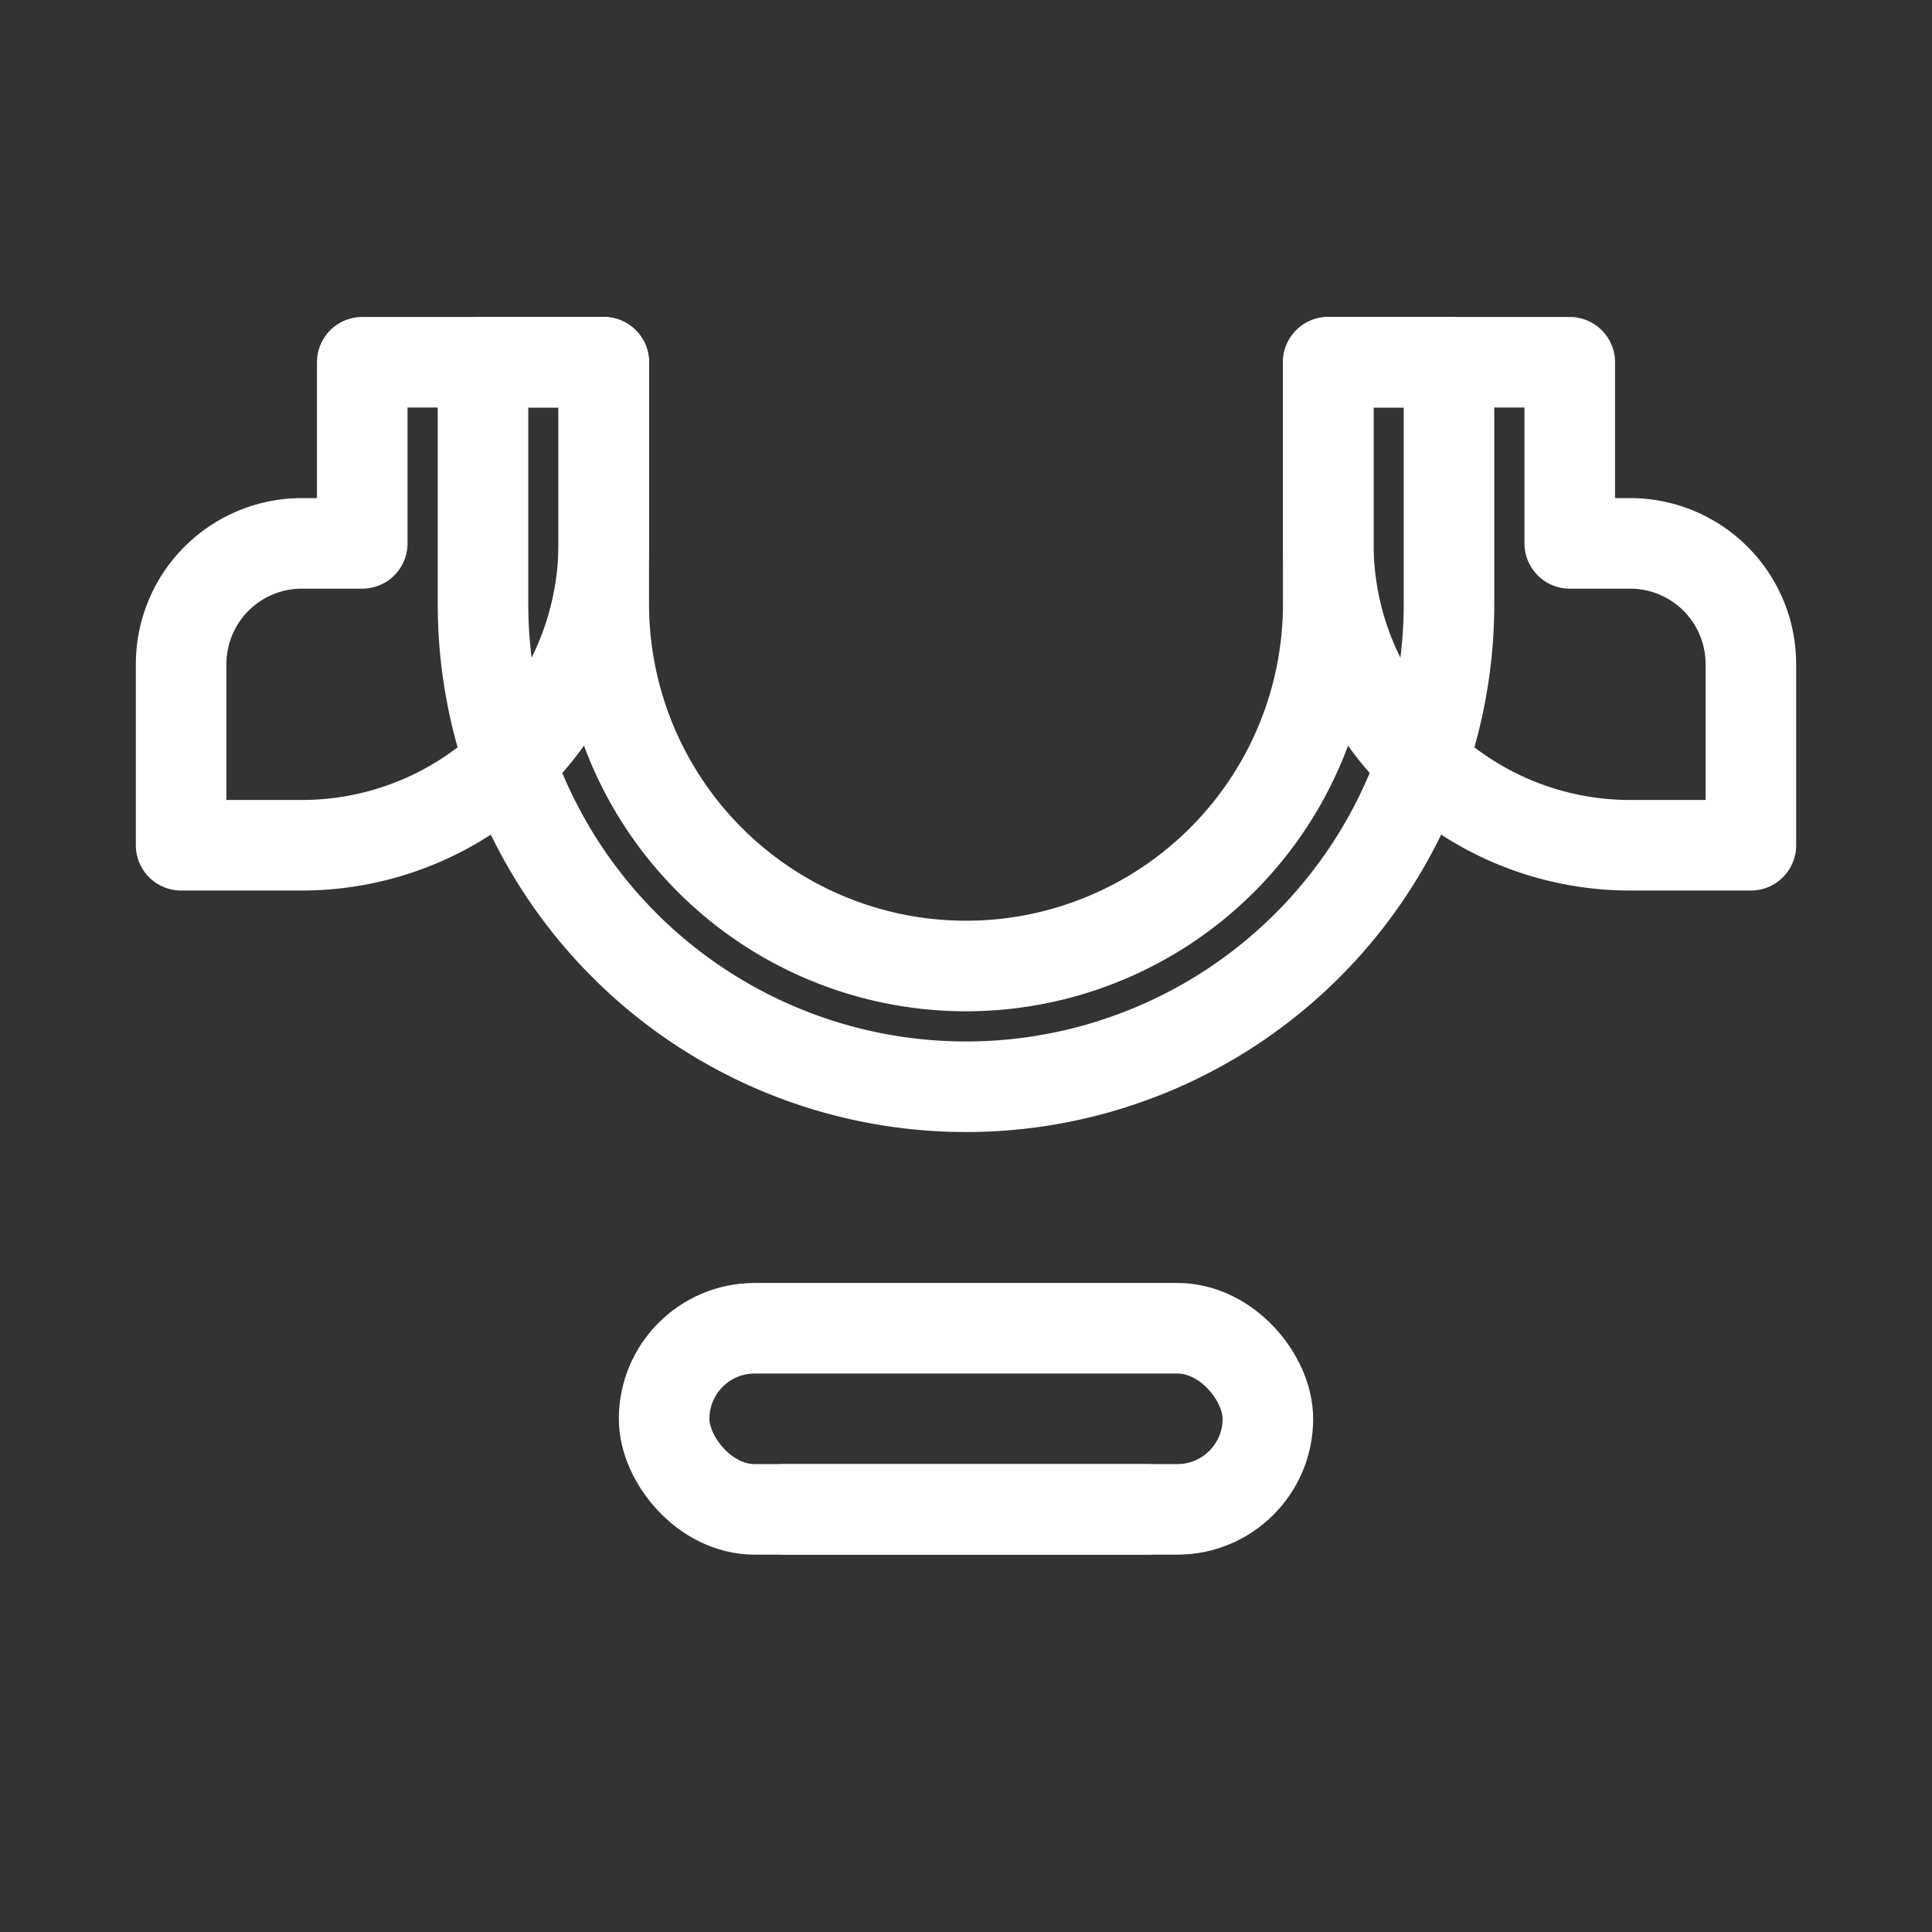
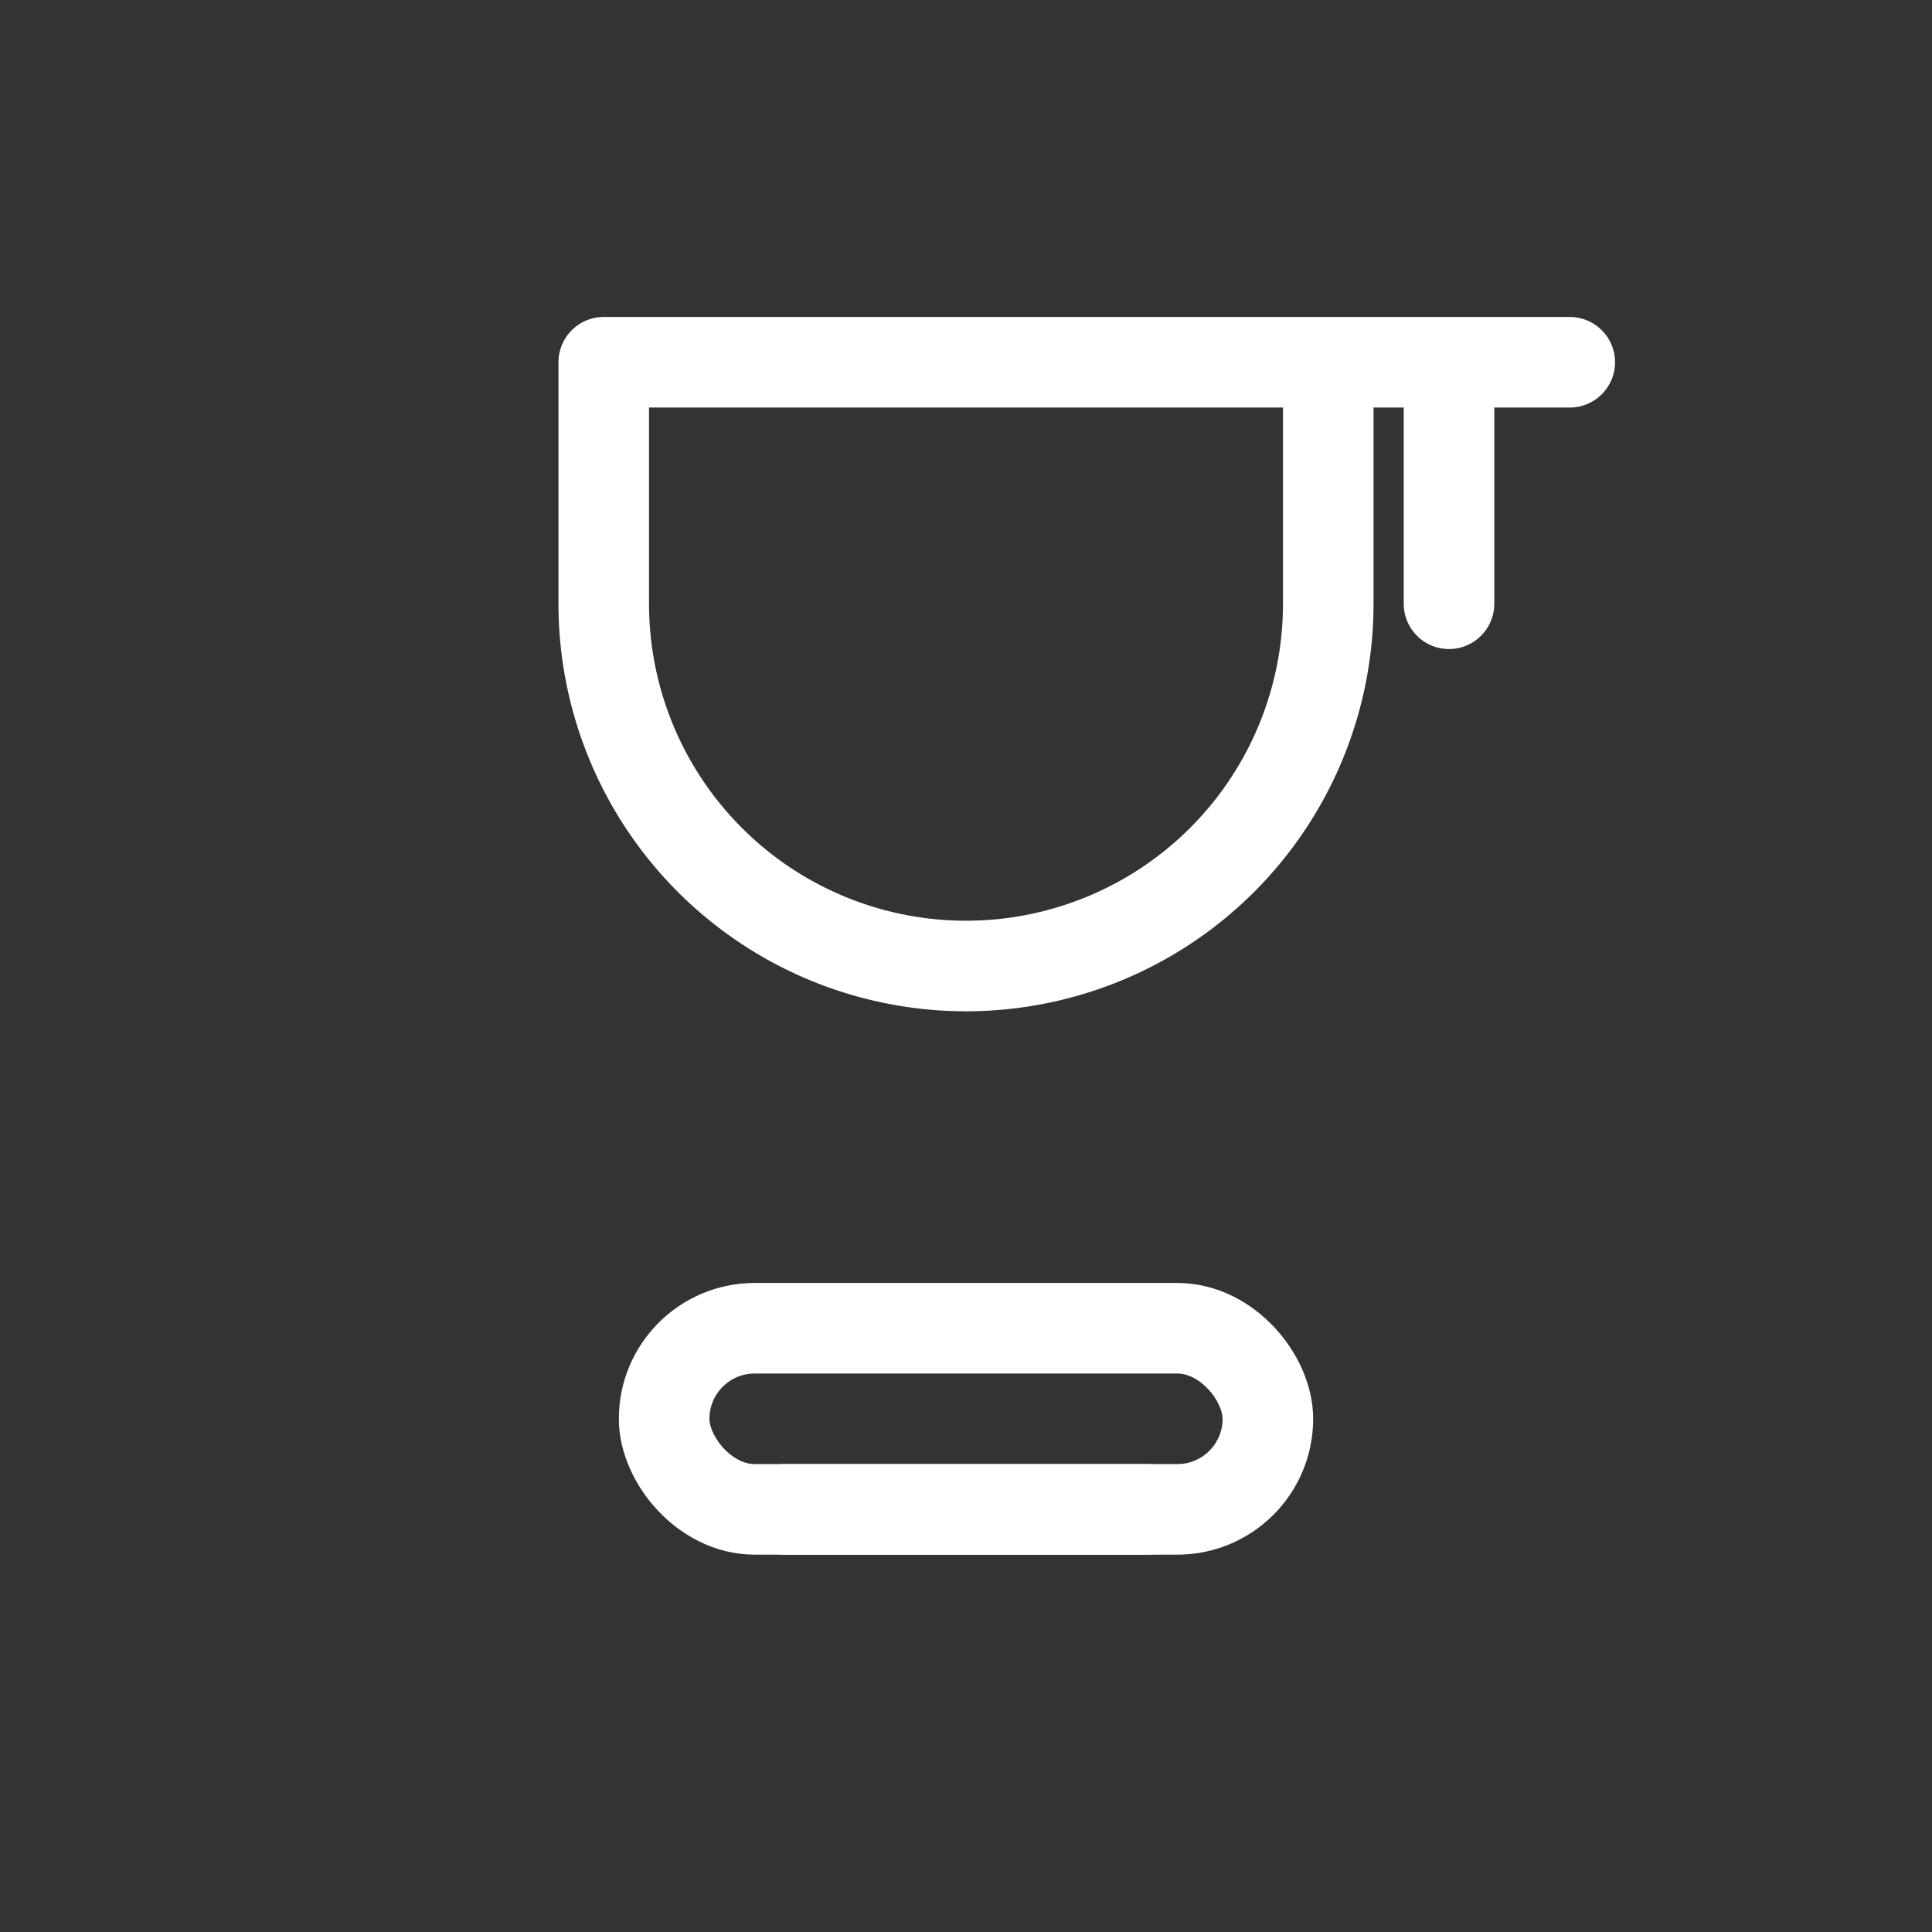
<svg xmlns="http://www.w3.org/2000/svg" viewBox="0 0 64 64" width="48" height="48">
  <rect x="0" y="0" width="64" height="64" fill="#333333" stroke="none" />
  <g fill="none" stroke="#fff" stroke-width="3" stroke-linecap="round" stroke-linejoin="round">
-     <path d="M20 12v8a12 12 0 0 0 24 0v-8h4v8a16 16 0 0 1-16 16 16 16 0 0 1-16-16v-8h4z" />
-     <path d="M12 12h8v6a10 10 0 0 1-10 10H6v-6a4 4 0 0 1 4-4h2zM52 12h-8v6a10 10 0 0 0 10 10h4v-6a4 4 0 0 0-4-4h-2z" />
+     <path d="M20 12v8a12 12 0 0 0 24 0v-8h4v8v-8h4z" />
    <rect x="22" y="44" width="20" height="6" rx="3" />
    <line x1="26" y1="50" x2="38" y2="50" />
  </g>
</svg>